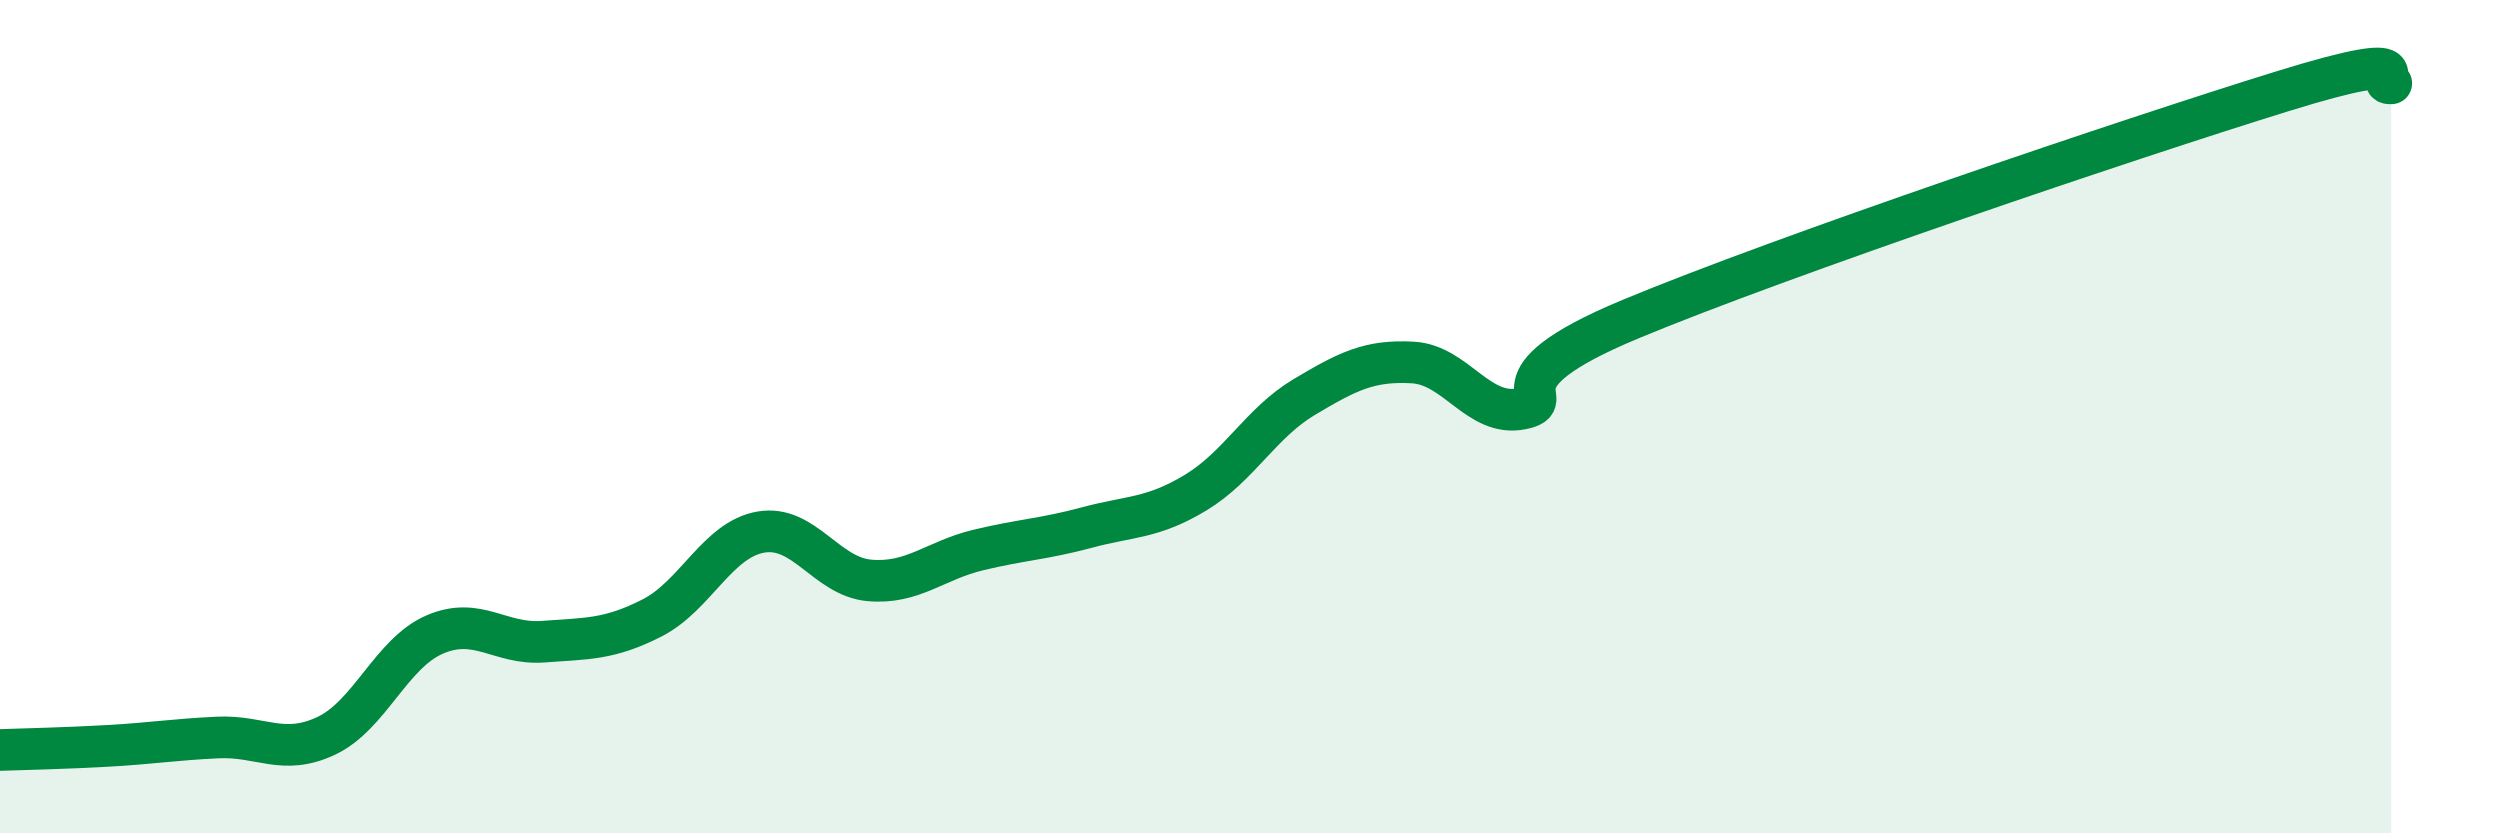
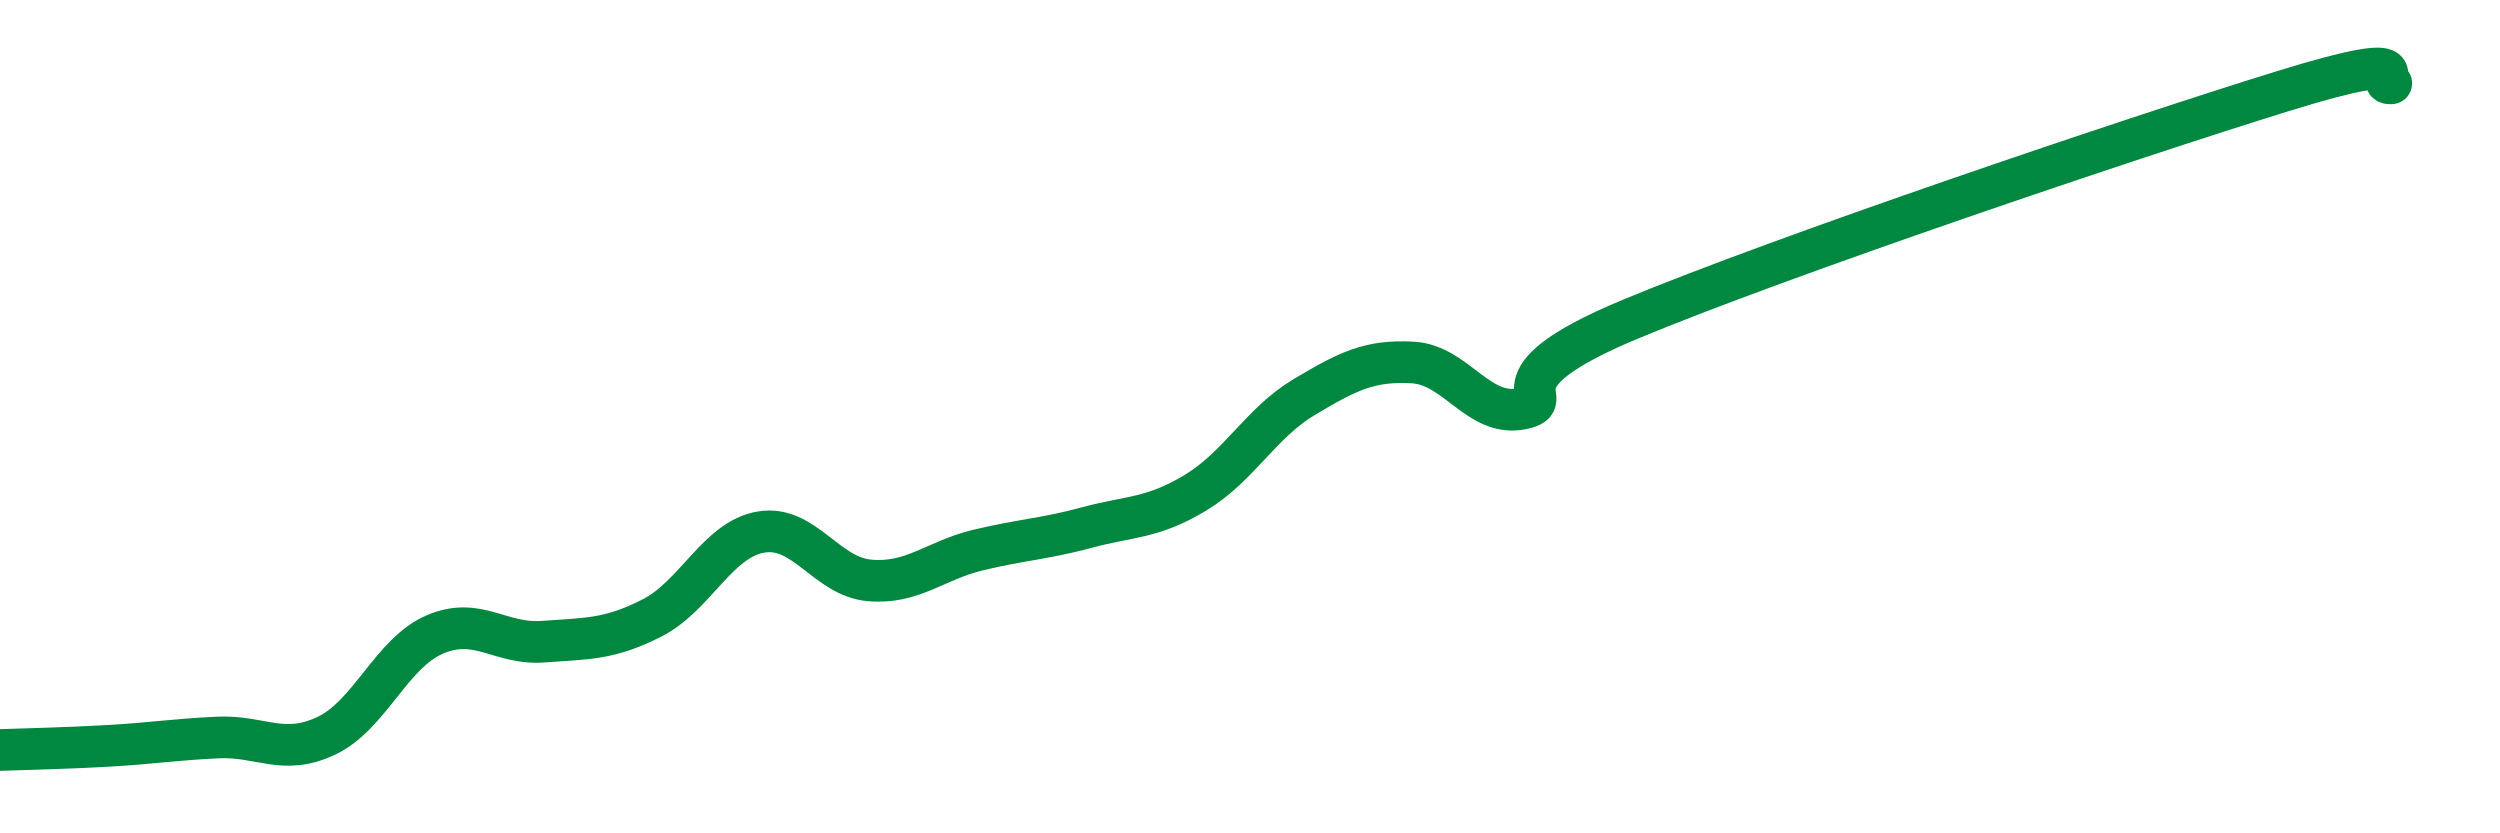
<svg xmlns="http://www.w3.org/2000/svg" width="60" height="20" viewBox="0 0 60 20">
-   <path d="M 0,18 C 0.52,17.98 1.57,17.96 2.61,17.9 C 3.65,17.84 4.18,17.75 5.22,17.7 C 6.26,17.65 6.79,18.15 7.83,17.66 C 8.87,17.17 9.39,15.68 10.43,15.23 C 11.47,14.78 12,15.48 13.04,15.4 C 14.08,15.32 14.61,15.36 15.65,14.83 C 16.69,14.3 17.22,12.95 18.26,12.77 C 19.3,12.59 19.83,13.84 20.87,13.93 C 21.91,14.02 22.44,13.45 23.48,13.2 C 24.52,12.95 25.05,12.94 26.09,12.66 C 27.13,12.38 27.66,12.45 28.7,11.82 C 29.74,11.19 30.26,10.15 31.3,9.53 C 32.34,8.91 32.87,8.64 33.91,8.7 C 34.95,8.76 35.48,10.02 36.52,9.81 C 37.56,9.6 35.48,9.18 39.13,7.66 C 42.78,6.14 51.13,3.32 54.78,2.19 C 58.43,1.06 56.87,2.04 57.39,2L57.39 20L0 20Z" fill="#008740" opacity="0.1" stroke-linecap="round" stroke-linejoin="round" />
  <path d="M 0,18 C 0.52,17.98 1.57,17.96 2.61,17.9 C 3.65,17.84 4.18,17.75 5.22,17.7 C 6.26,17.65 6.79,18.15 7.83,17.66 C 8.87,17.17 9.39,15.68 10.43,15.23 C 11.47,14.78 12,15.48 13.04,15.4 C 14.08,15.32 14.61,15.36 15.65,14.83 C 16.69,14.3 17.22,12.95 18.26,12.77 C 19.3,12.59 19.83,13.84 20.87,13.93 C 21.91,14.02 22.44,13.45 23.48,13.2 C 24.52,12.95 25.05,12.94 26.09,12.66 C 27.13,12.38 27.66,12.45 28.7,11.82 C 29.74,11.19 30.26,10.15 31.3,9.53 C 32.34,8.91 32.87,8.64 33.91,8.7 C 34.95,8.76 35.48,10.02 36.52,9.81 C 37.56,9.6 35.48,9.18 39.13,7.66 C 42.78,6.14 51.13,3.32 54.78,2.19 C 58.43,1.06 56.87,2.04 57.39,2" stroke="#008740" stroke-width="1" fill="none" stroke-linecap="round" stroke-linejoin="round" />
</svg>